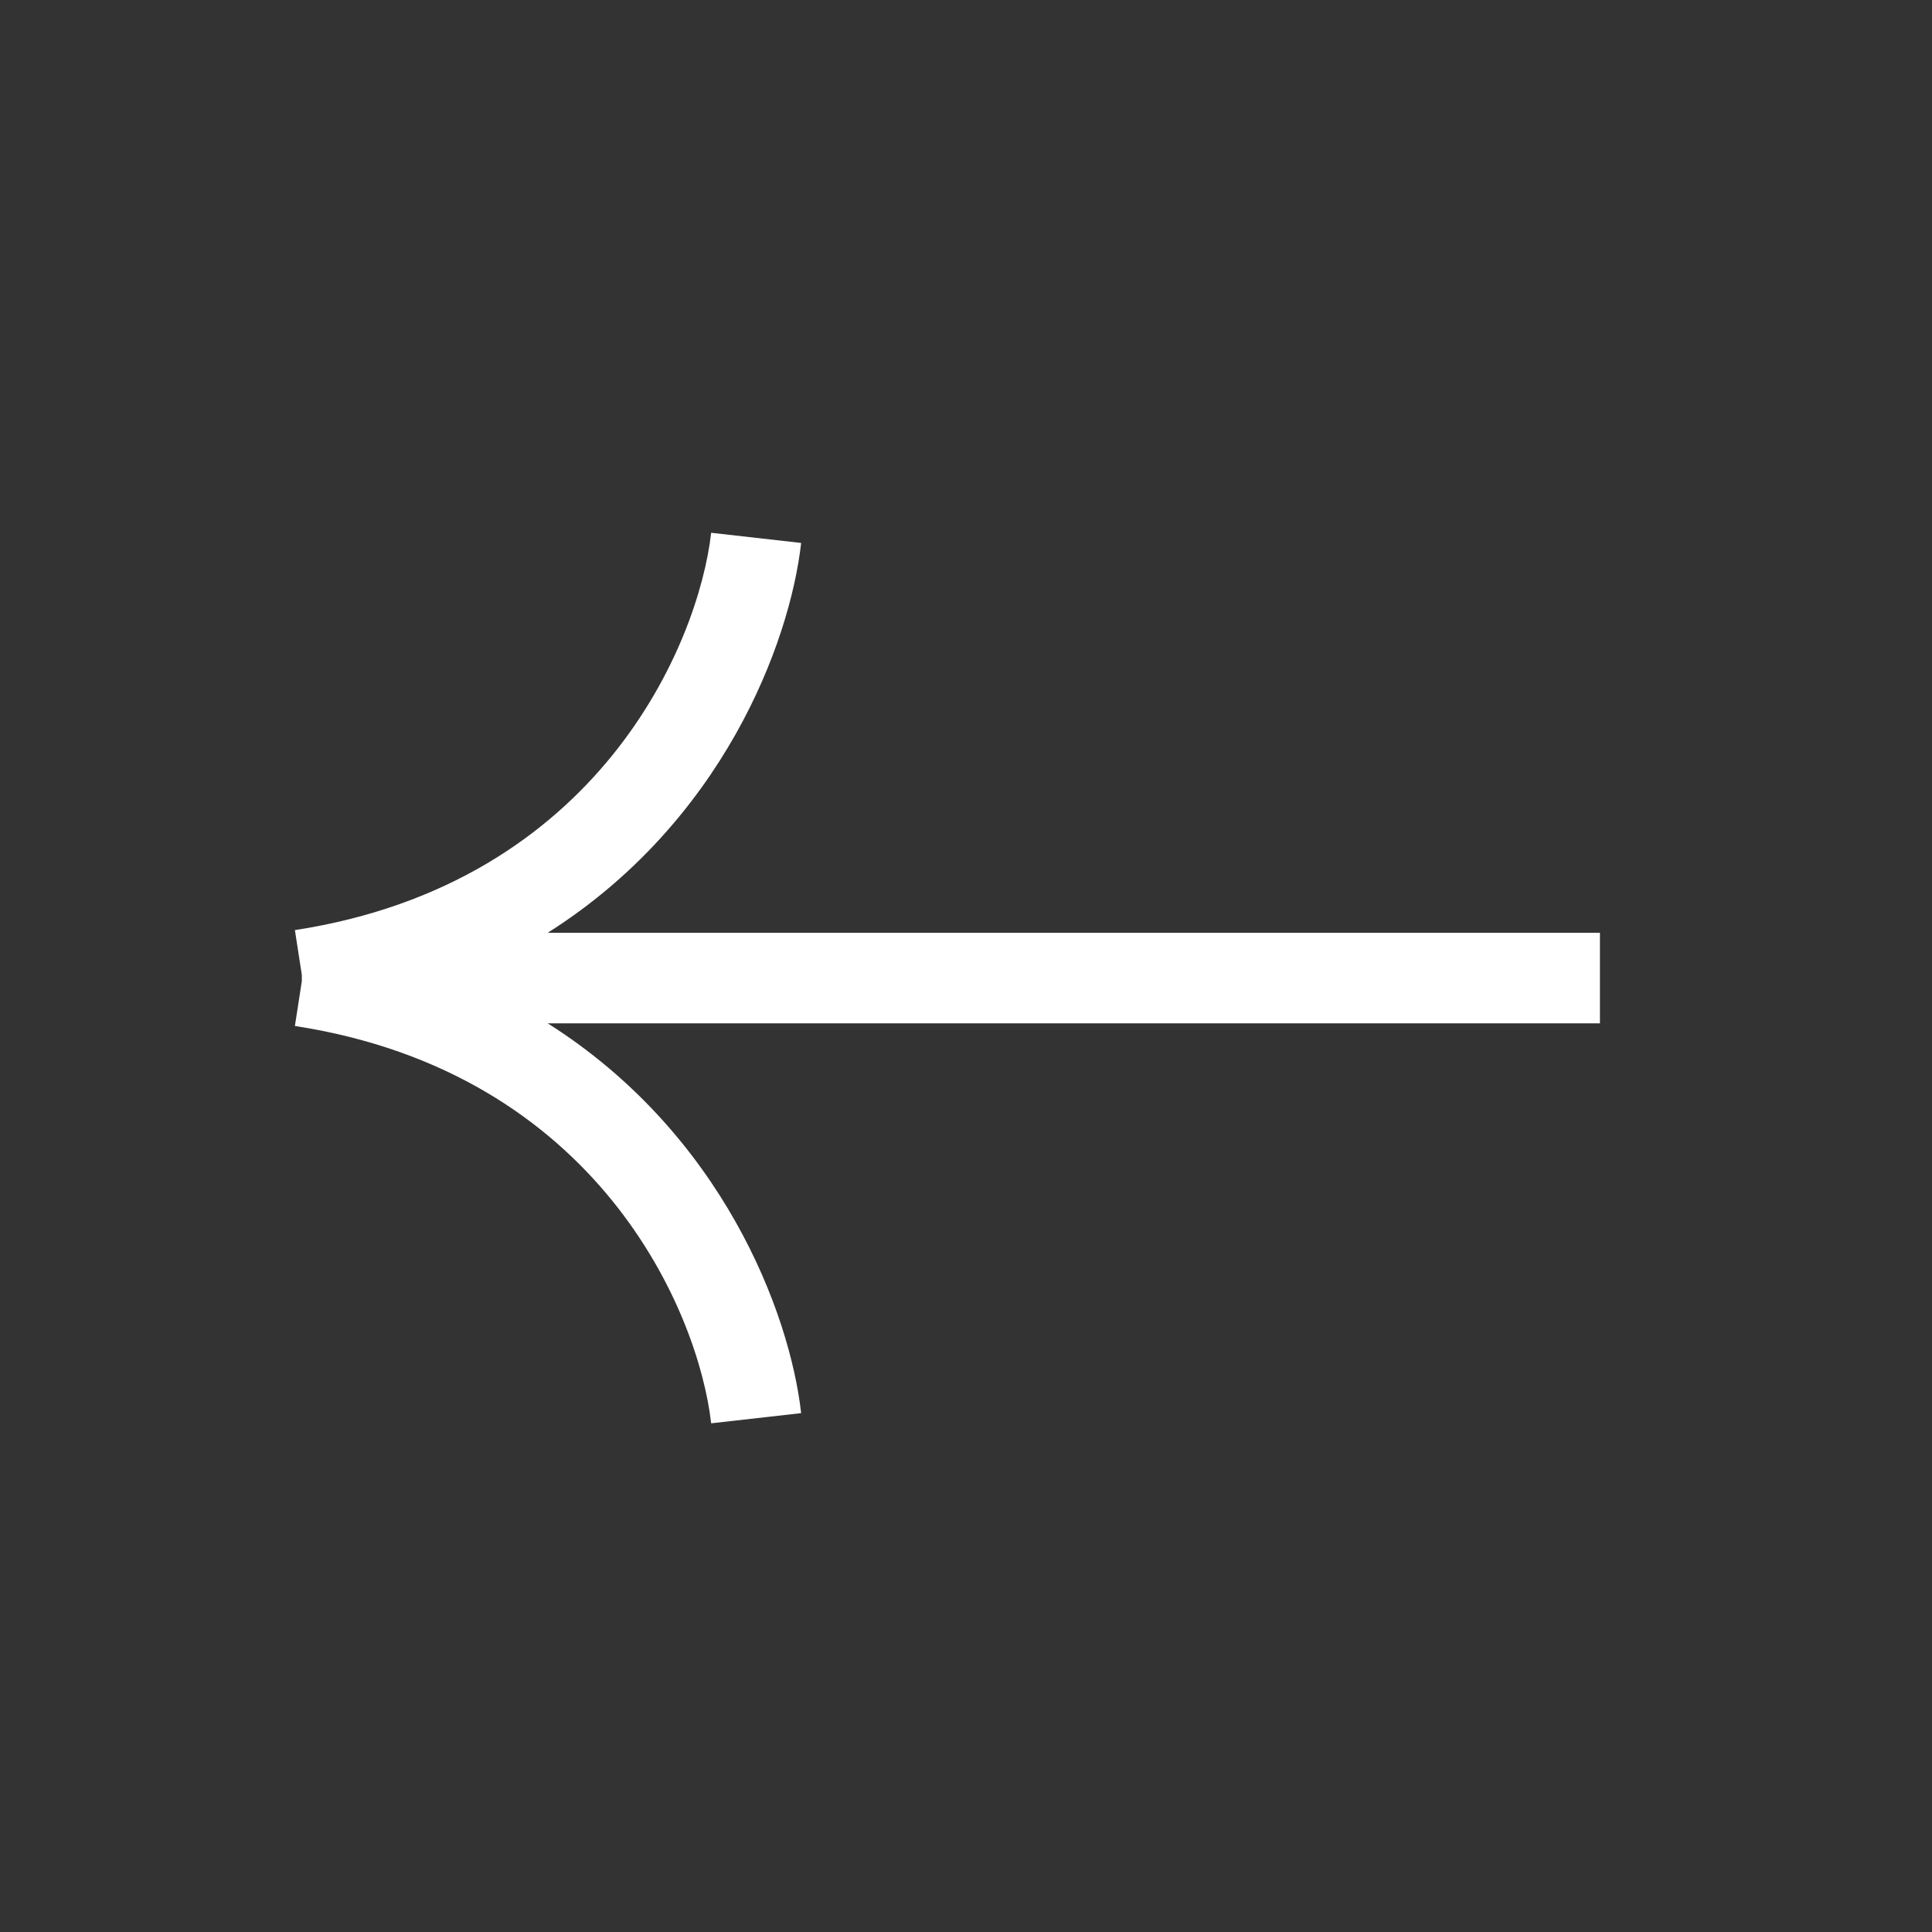
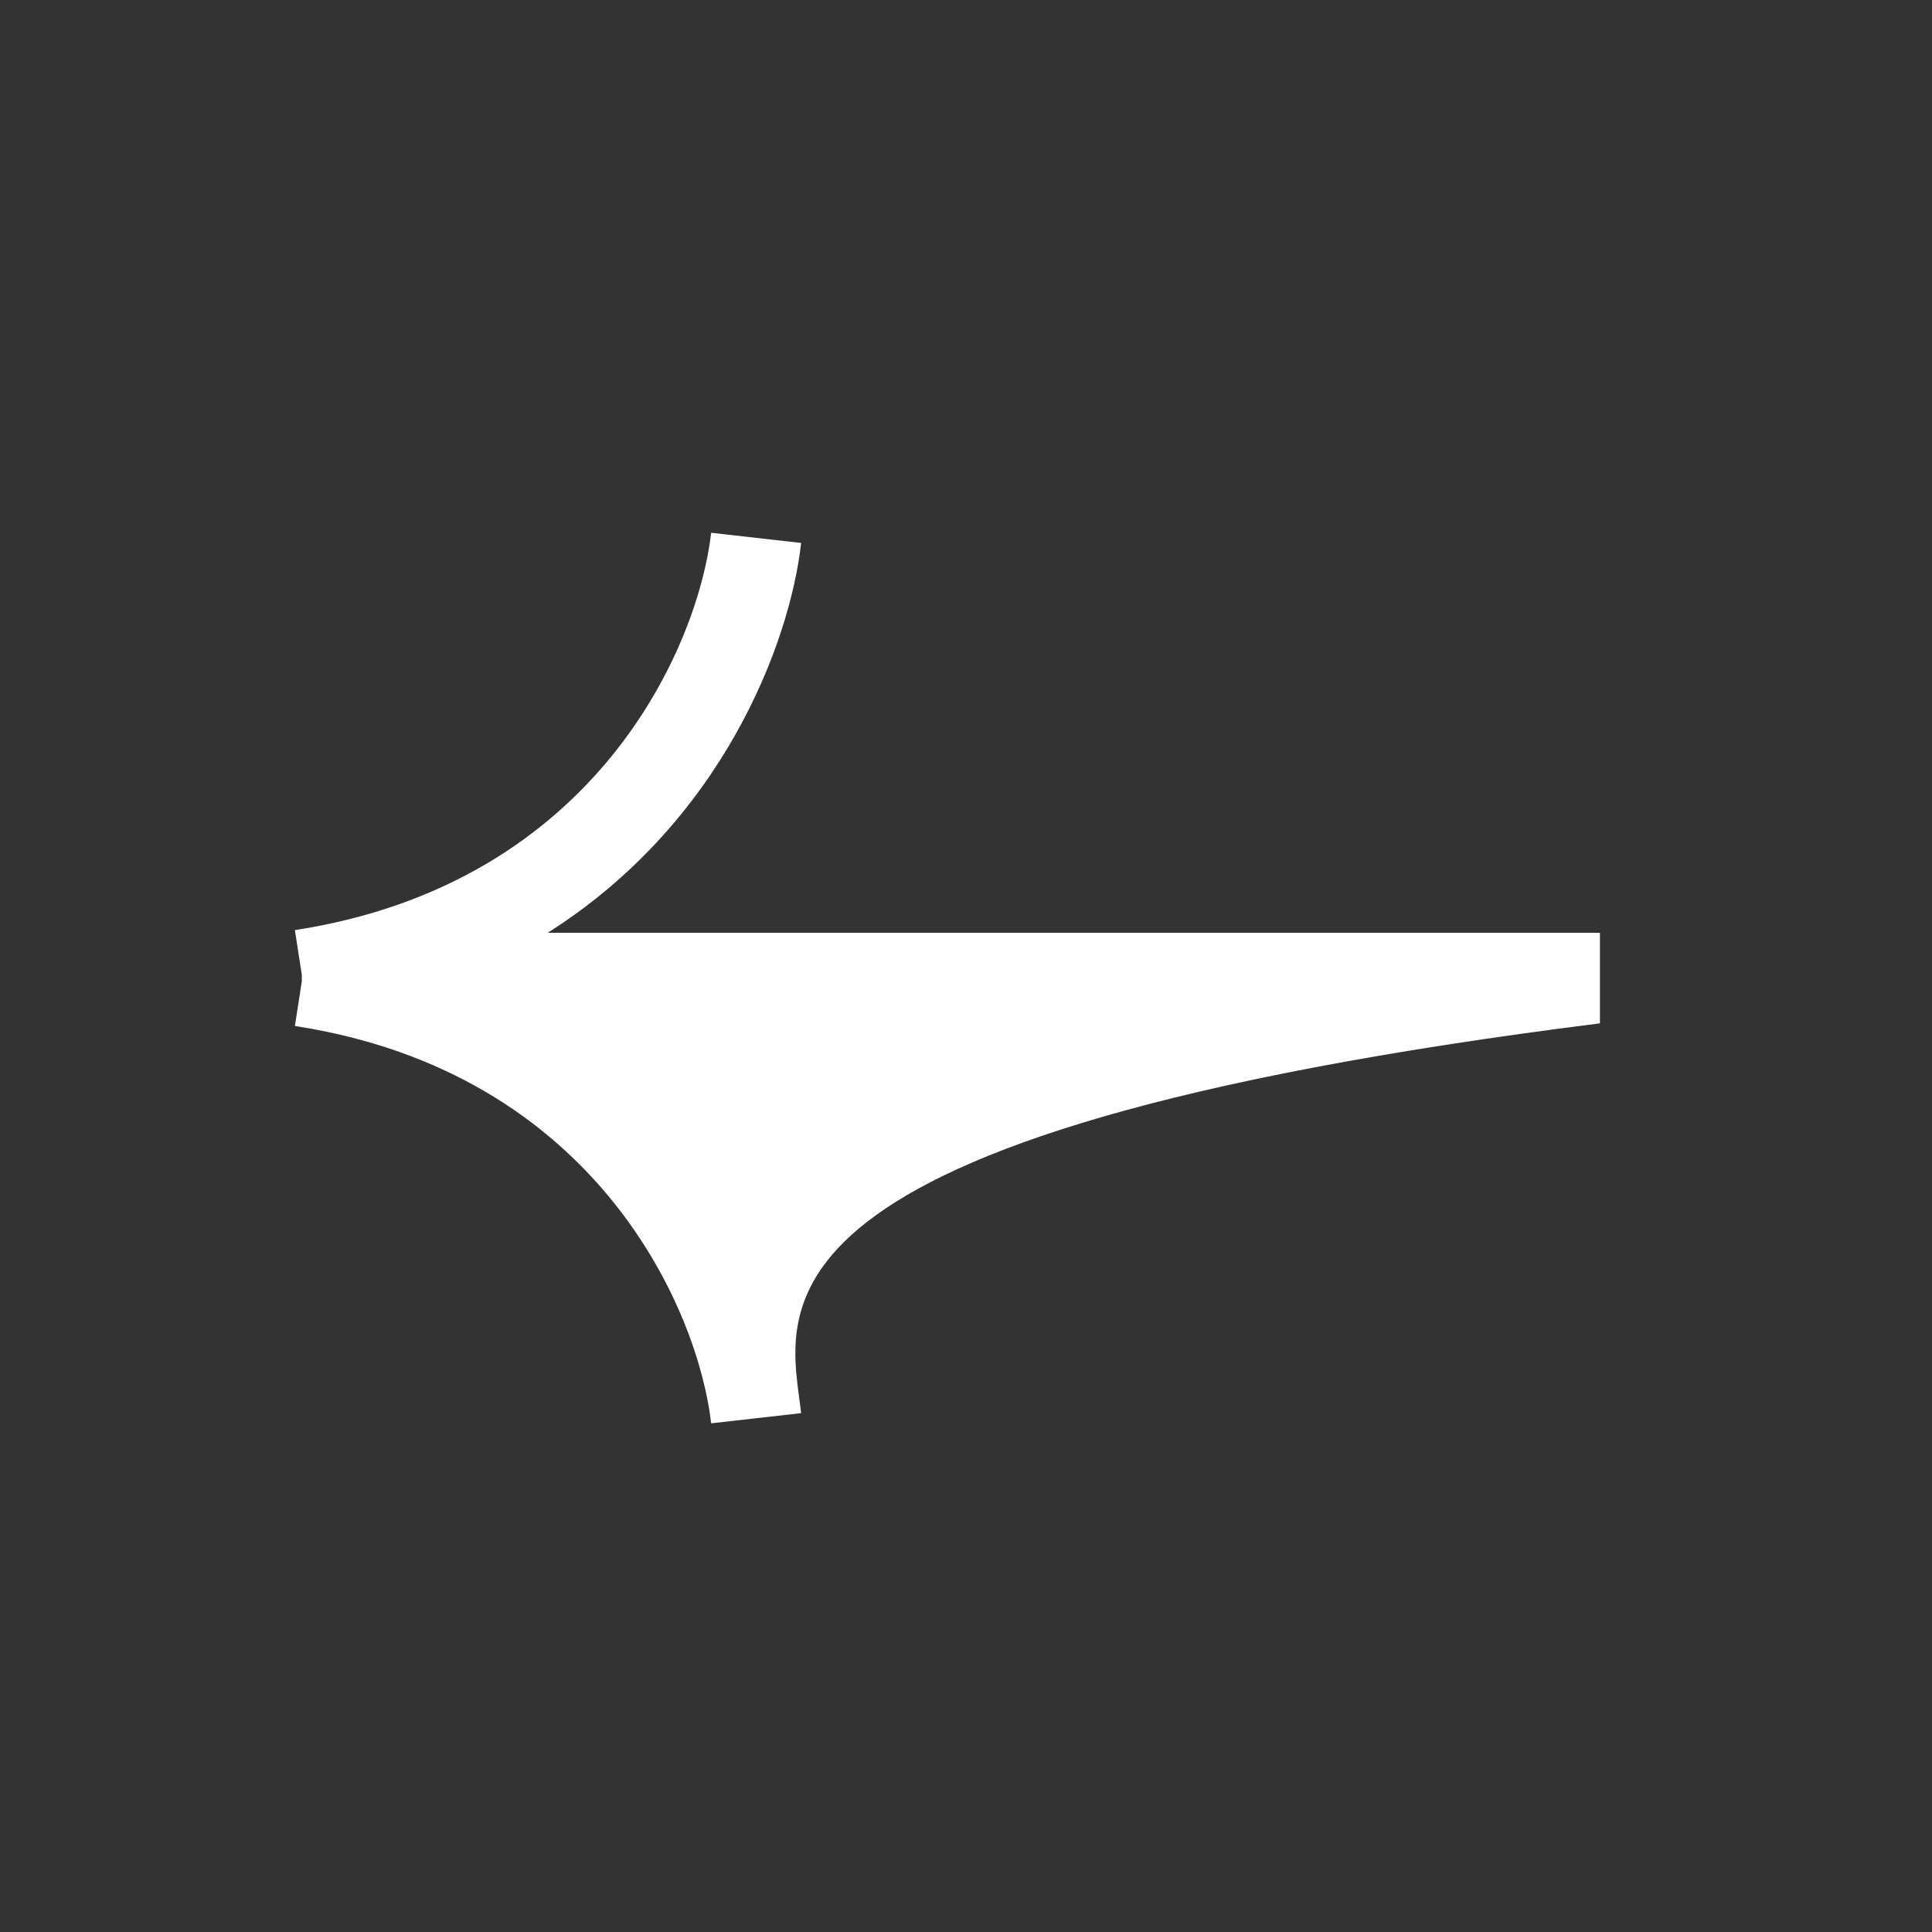
<svg xmlns="http://www.w3.org/2000/svg" width="64" height="64" viewBox="0 0 64 64" fill="none">
  <rect x="0" y="0" width="64" height="64" fill="#333333" stroke="none" />
-   <path fill-rule="evenodd" clip-rule="evenodd" d="M26.539 17.986C26.162 21.326 23.922 27.245 18.143 30.9H53V33.9H18.145C23.922 37.555 26.162 43.472 26.539 46.812L23.558 47.149C23.143 43.473 19.823 35.538 9.769 33.987L9.998 32.505V32.293L9.769 30.811C19.823 29.261 23.143 21.325 23.558 17.649L26.539 17.986Z" fill="white" />
+   <path fill-rule="evenodd" clip-rule="evenodd" d="M26.539 17.986C26.162 21.326 23.922 27.245 18.143 30.9H53V33.9C23.922 37.555 26.162 43.472 26.539 46.812L23.558 47.149C23.143 43.473 19.823 35.538 9.769 33.987L9.998 32.505V32.293L9.769 30.811C19.823 29.261 23.143 21.325 23.558 17.649L26.539 17.986Z" fill="white" />
</svg>